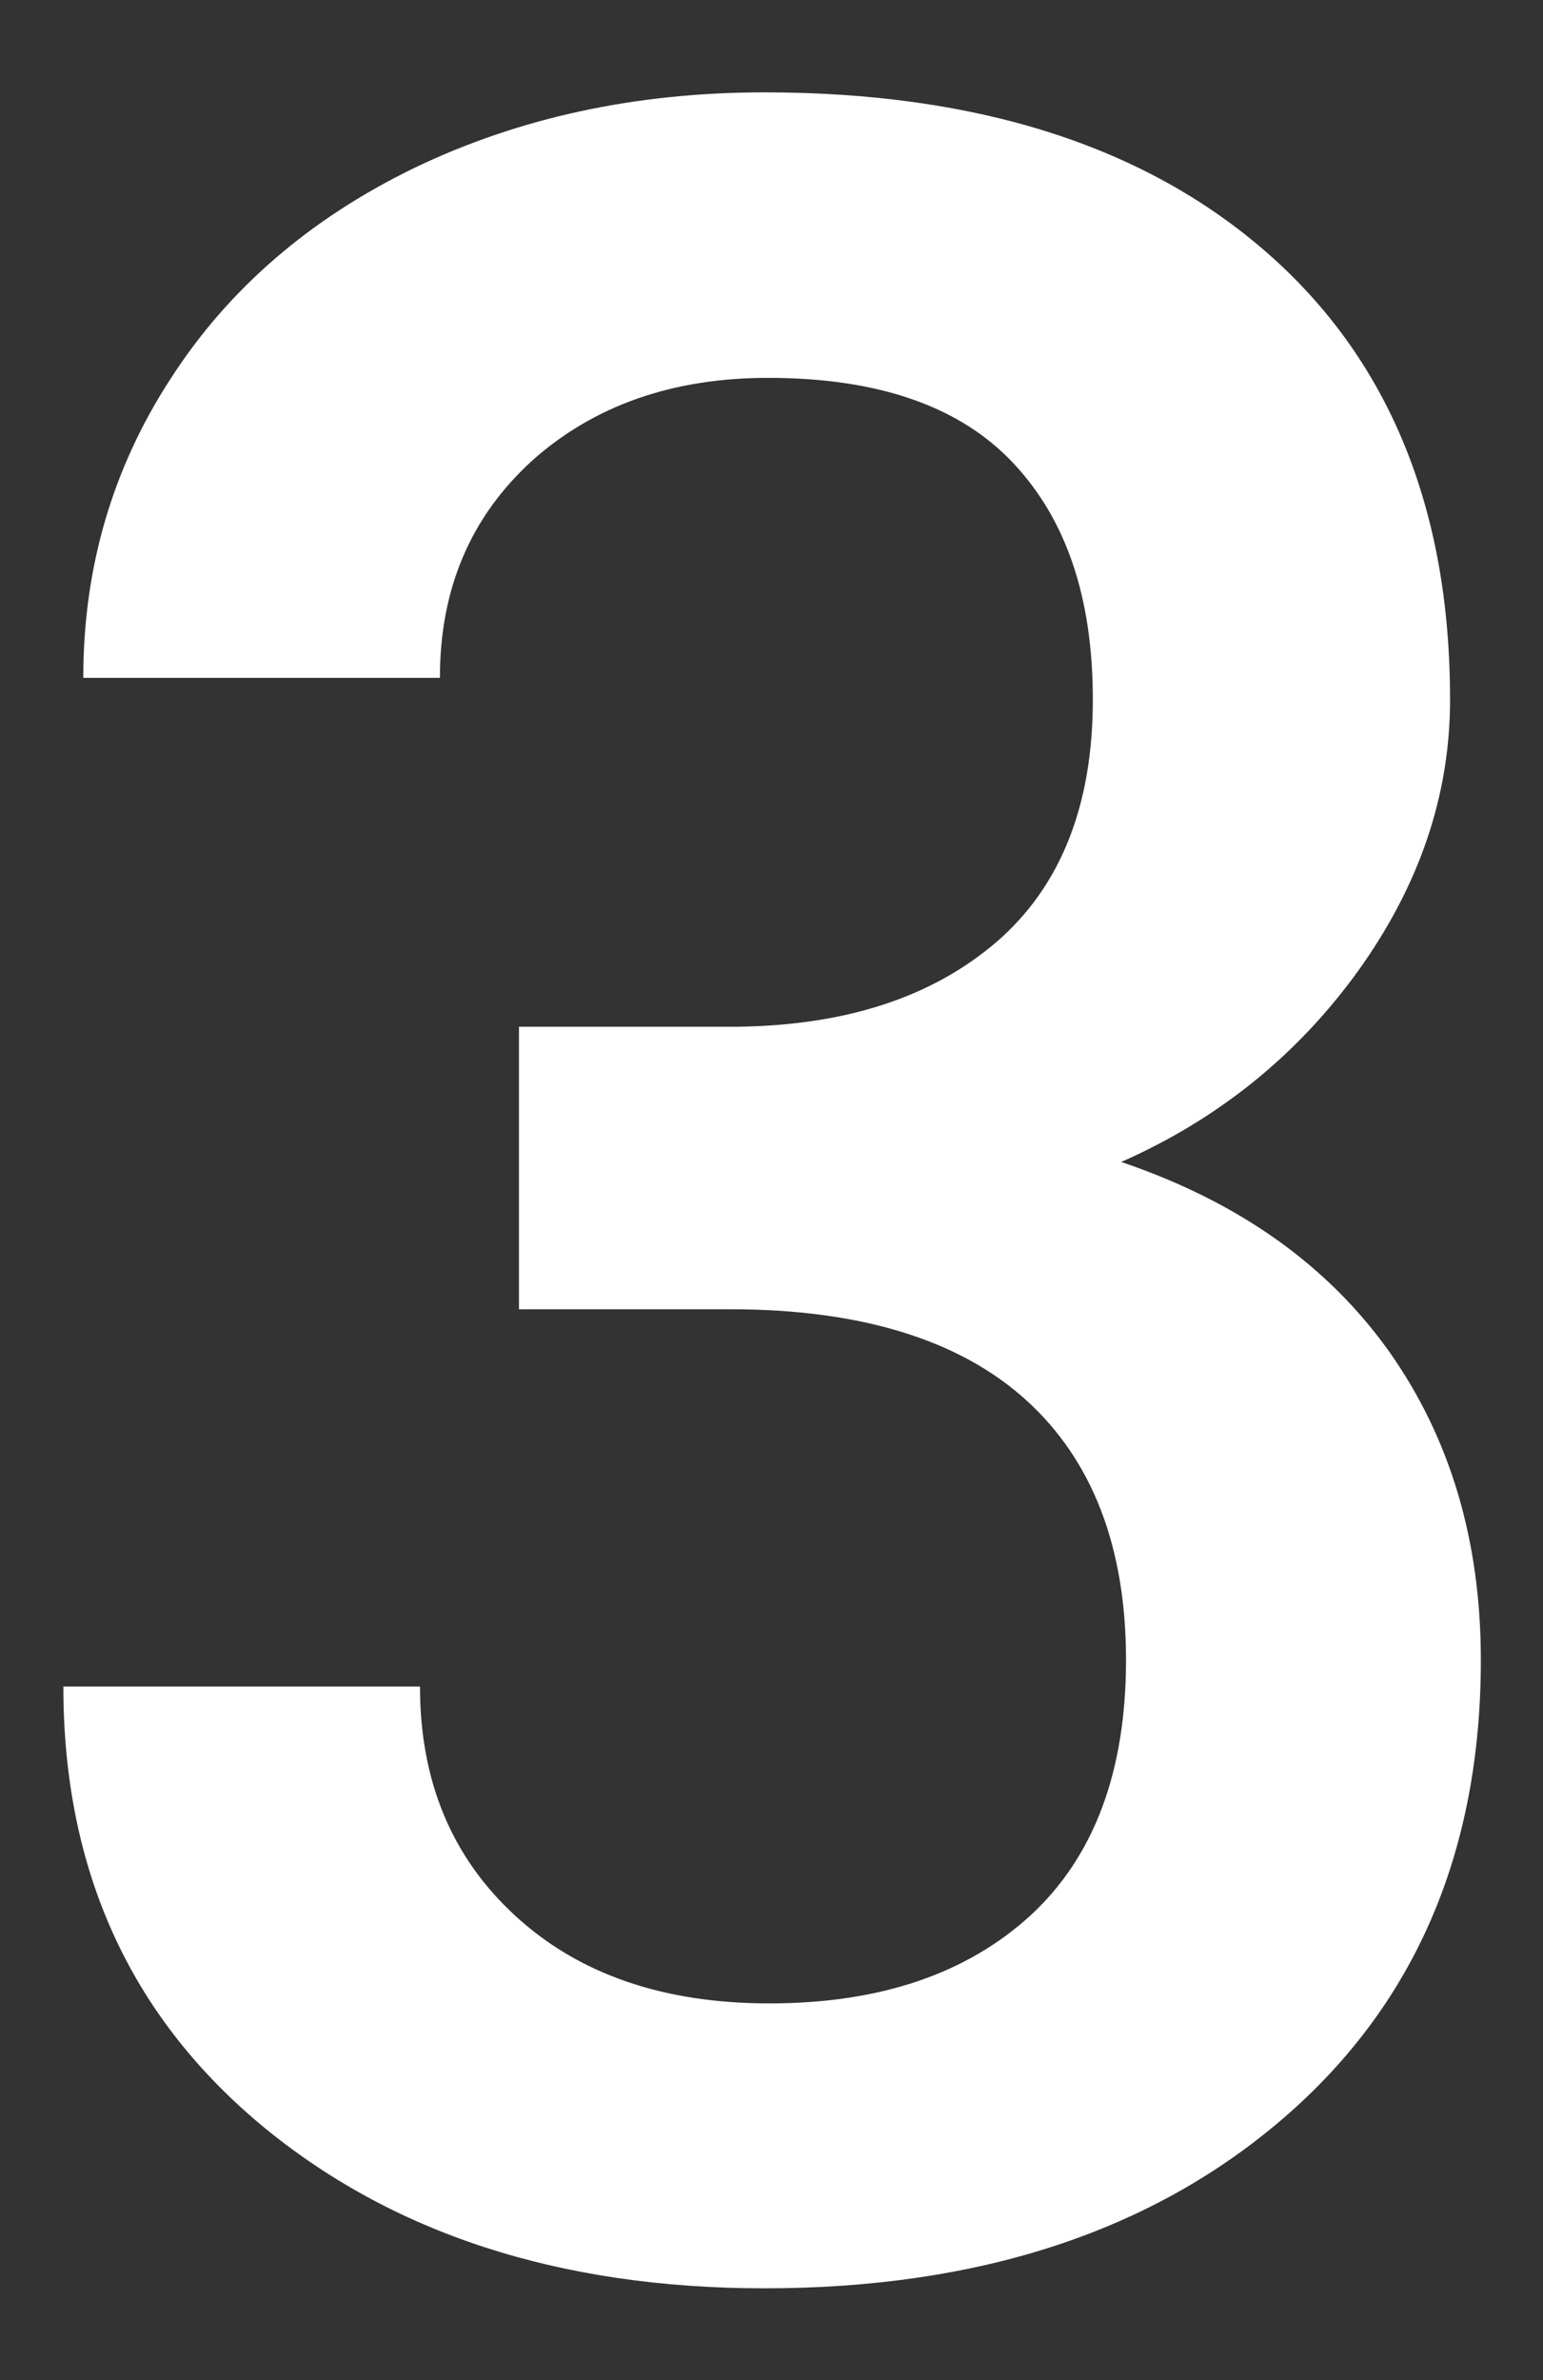
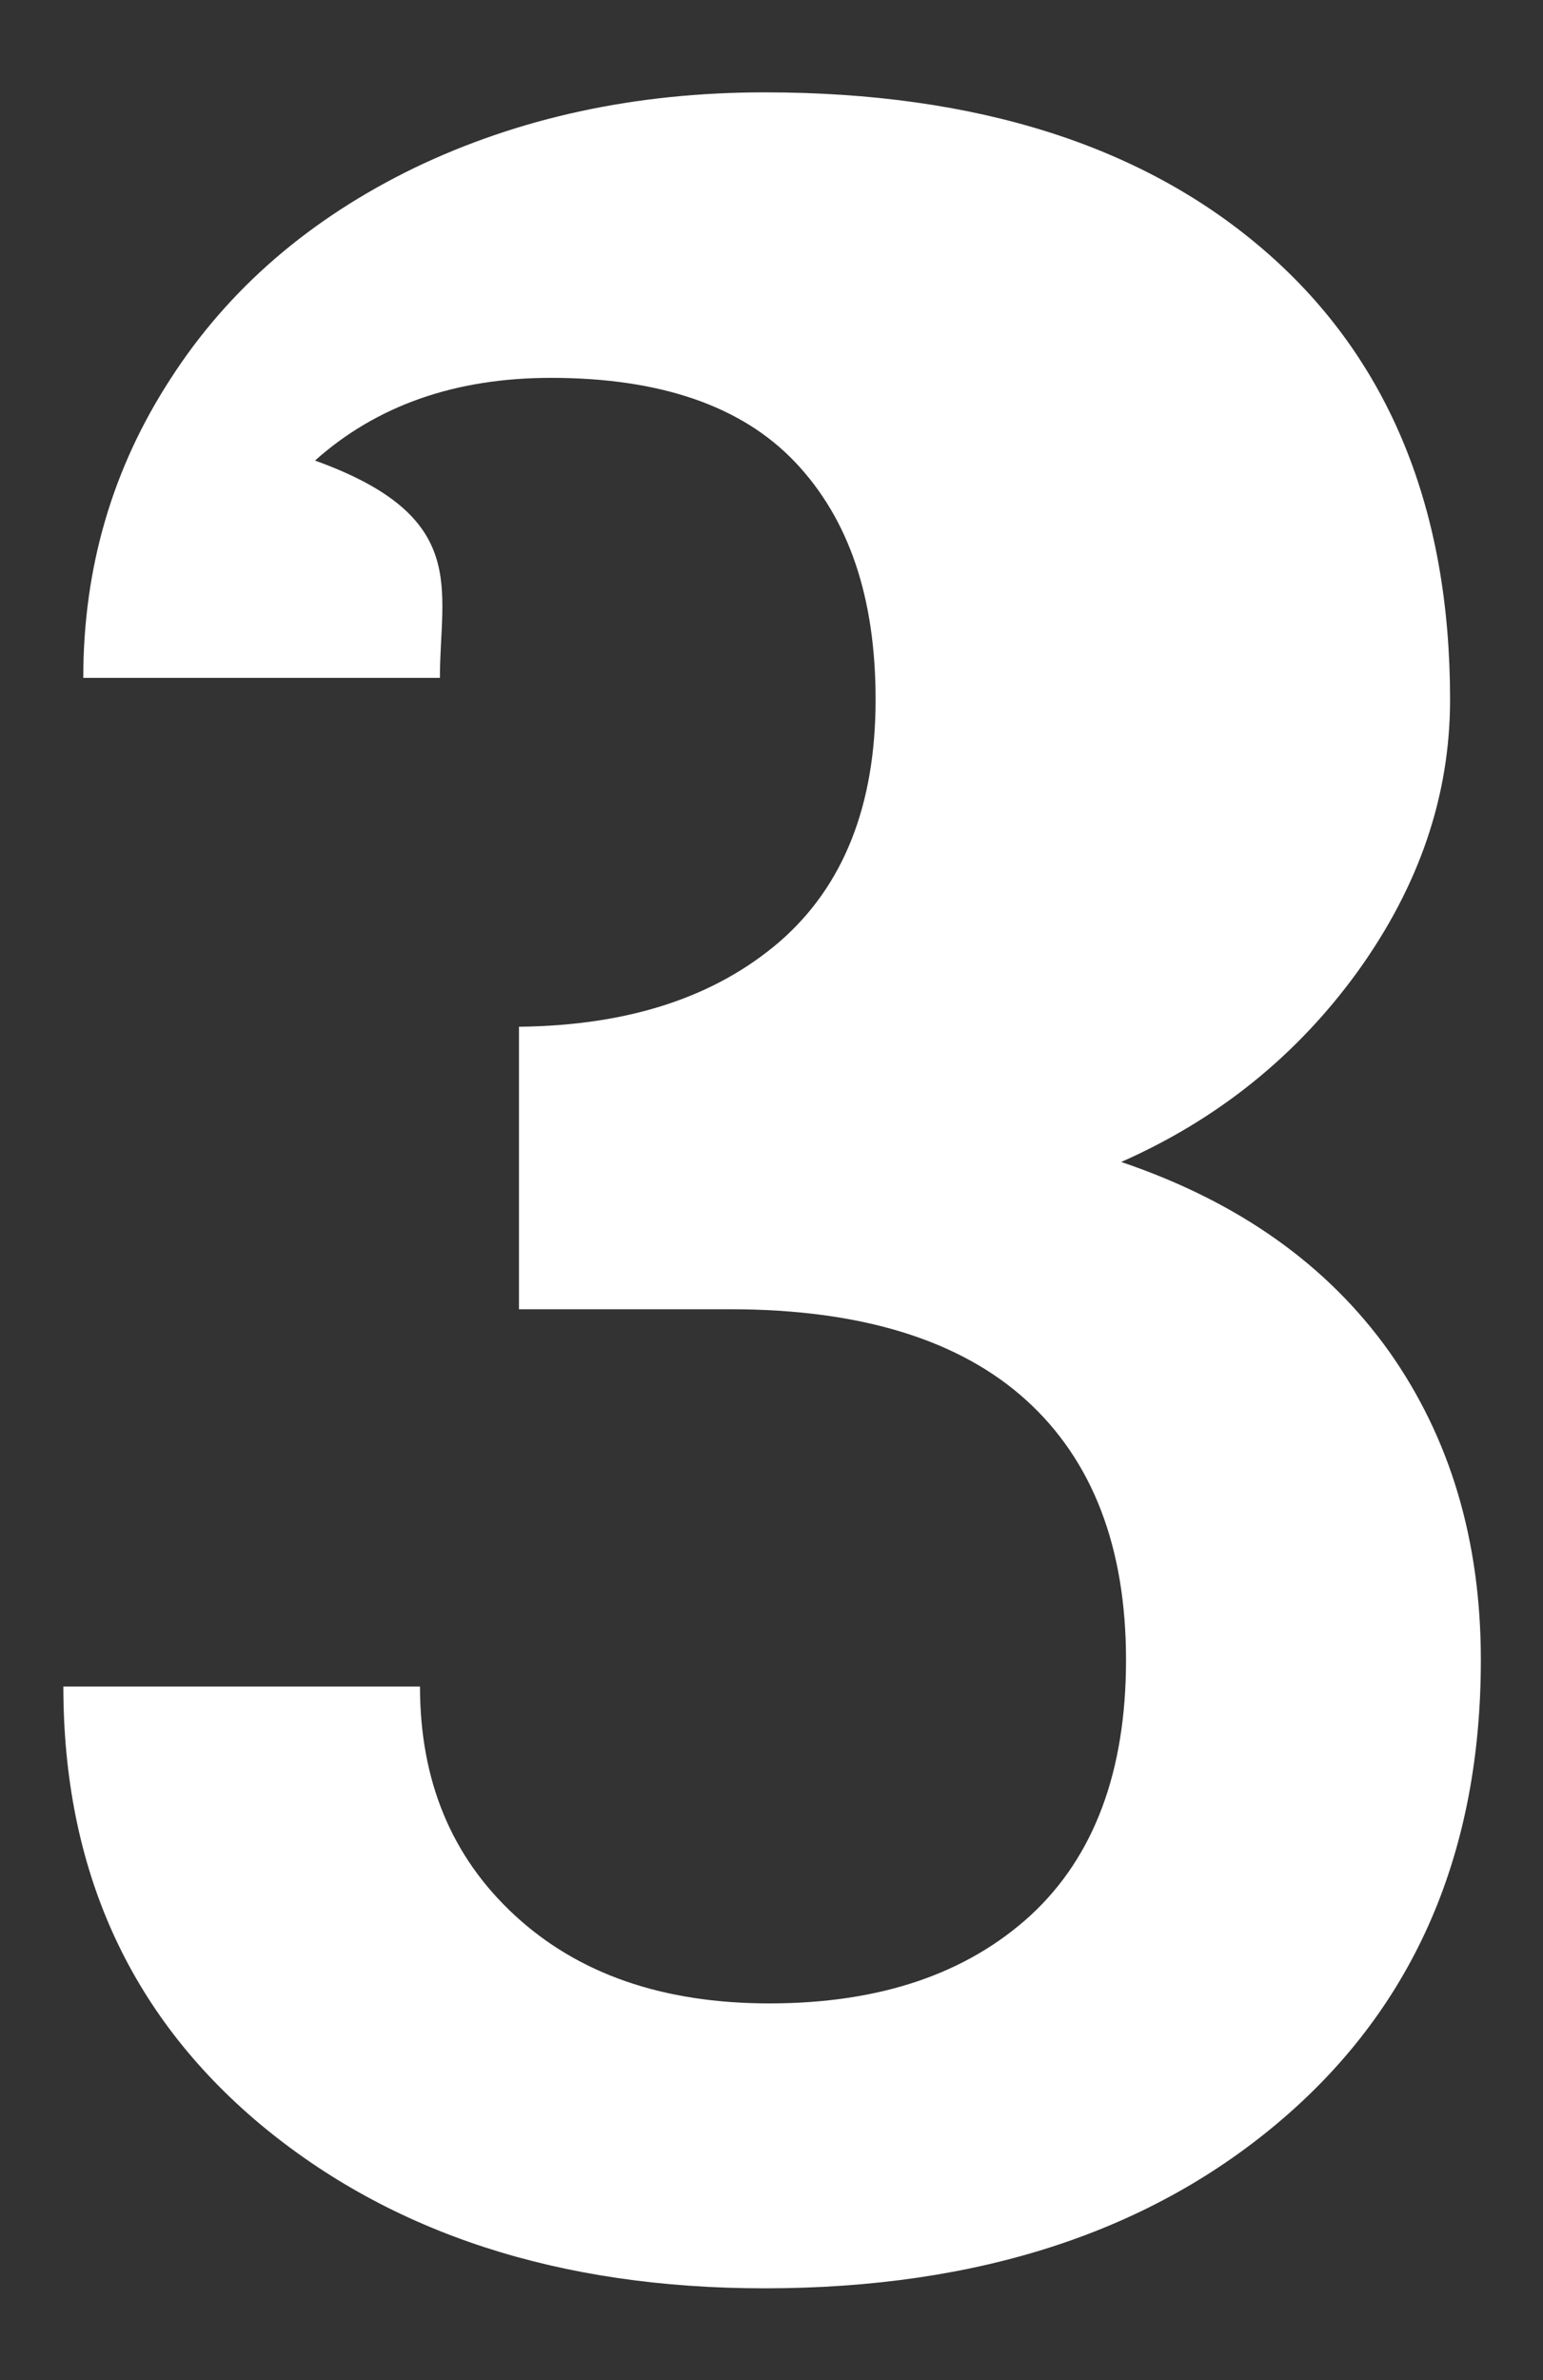
<svg xmlns="http://www.w3.org/2000/svg" id="Livello_1" x="0px" y="0px" viewBox="0 0 255.7 394.3" style="enable-background:new 0 0 255.7 394.3;" xml:space="preserve">
  <rect x="0" y="0" width="255.7" height="394.3" fill="#333333" stroke="none" />
  <style type="text/css">
	.st0{fill:#3D8729;}
	.st1{fill:#FFFFFF;}
</style>
  <g>
-     <path class="st1" d="M86,170.1h36c18.2-0.2,32.5-4.9,43.2-14.1c10.6-9.2,15.9-22.6,15.9-40.1c0-16.9-4.4-29.9-13.3-39.3   c-8.8-9.3-22.3-14-40.5-14c-15.9,0-28.9,4.6-39.1,13.7C78,85.6,72.9,97.5,72.9,112.3H13.8c0-18.2,4.8-34.7,14.5-49.6   c9.6-14.9,23.1-26.5,40.4-34.9c17.3-8.3,36.6-12.5,58-12.5c35.3,0,63.1,8.9,83.3,26.6s30.3,42.4,30.3,74c0,15.9-5.1,30.8-15.2,44.9   c-10.1,14-23.2,24.6-39.3,31.7c19.5,6.6,34.2,17.1,44.4,31.4c10.1,14.3,15.2,31.3,15.2,51.1c0,31.8-10.9,57.1-32.7,75.9   c-21.8,18.8-50.5,28.2-86,28.2c-34,0-61.9-9.1-83.6-27.2c-21.7-18.2-32.6-42.3-32.6-72.5h59.1c0,15.6,5.2,28.2,15.7,37.9   c10.5,9.7,24.5,14.6,42.2,14.6c18.3,0,32.7-4.9,43.3-14.6c10.5-9.7,15.8-23.8,15.8-42.3c0-18.6-5.5-33-16.5-43   c-11-10-27.4-15.1-49.1-15.1H86V170.1z" />
+     <path class="st1" d="M86,170.1c18.2-0.2,32.5-4.9,43.2-14.1c10.6-9.2,15.9-22.6,15.9-40.1c0-16.9-4.4-29.9-13.3-39.3   c-8.8-9.3-22.3-14-40.5-14c-15.9,0-28.9,4.6-39.1,13.7C78,85.6,72.9,97.5,72.9,112.3H13.8c0-18.2,4.8-34.7,14.5-49.6   c9.6-14.9,23.1-26.5,40.4-34.9c17.3-8.3,36.6-12.5,58-12.5c35.3,0,63.1,8.9,83.3,26.6s30.3,42.4,30.3,74c0,15.9-5.1,30.8-15.2,44.9   c-10.1,14-23.2,24.6-39.3,31.7c19.5,6.6,34.2,17.1,44.4,31.4c10.1,14.3,15.2,31.3,15.2,51.1c0,31.8-10.9,57.1-32.7,75.9   c-21.8,18.8-50.5,28.2-86,28.2c-34,0-61.9-9.1-83.6-27.2c-21.7-18.2-32.6-42.3-32.6-72.5h59.1c0,15.6,5.2,28.2,15.7,37.9   c10.5,9.7,24.5,14.6,42.2,14.6c18.3,0,32.7-4.9,43.3-14.6c10.5-9.7,15.8-23.8,15.8-42.3c0-18.6-5.5-33-16.5-43   c-11-10-27.4-15.1-49.1-15.1H86V170.1z" />
  </g>
</svg>